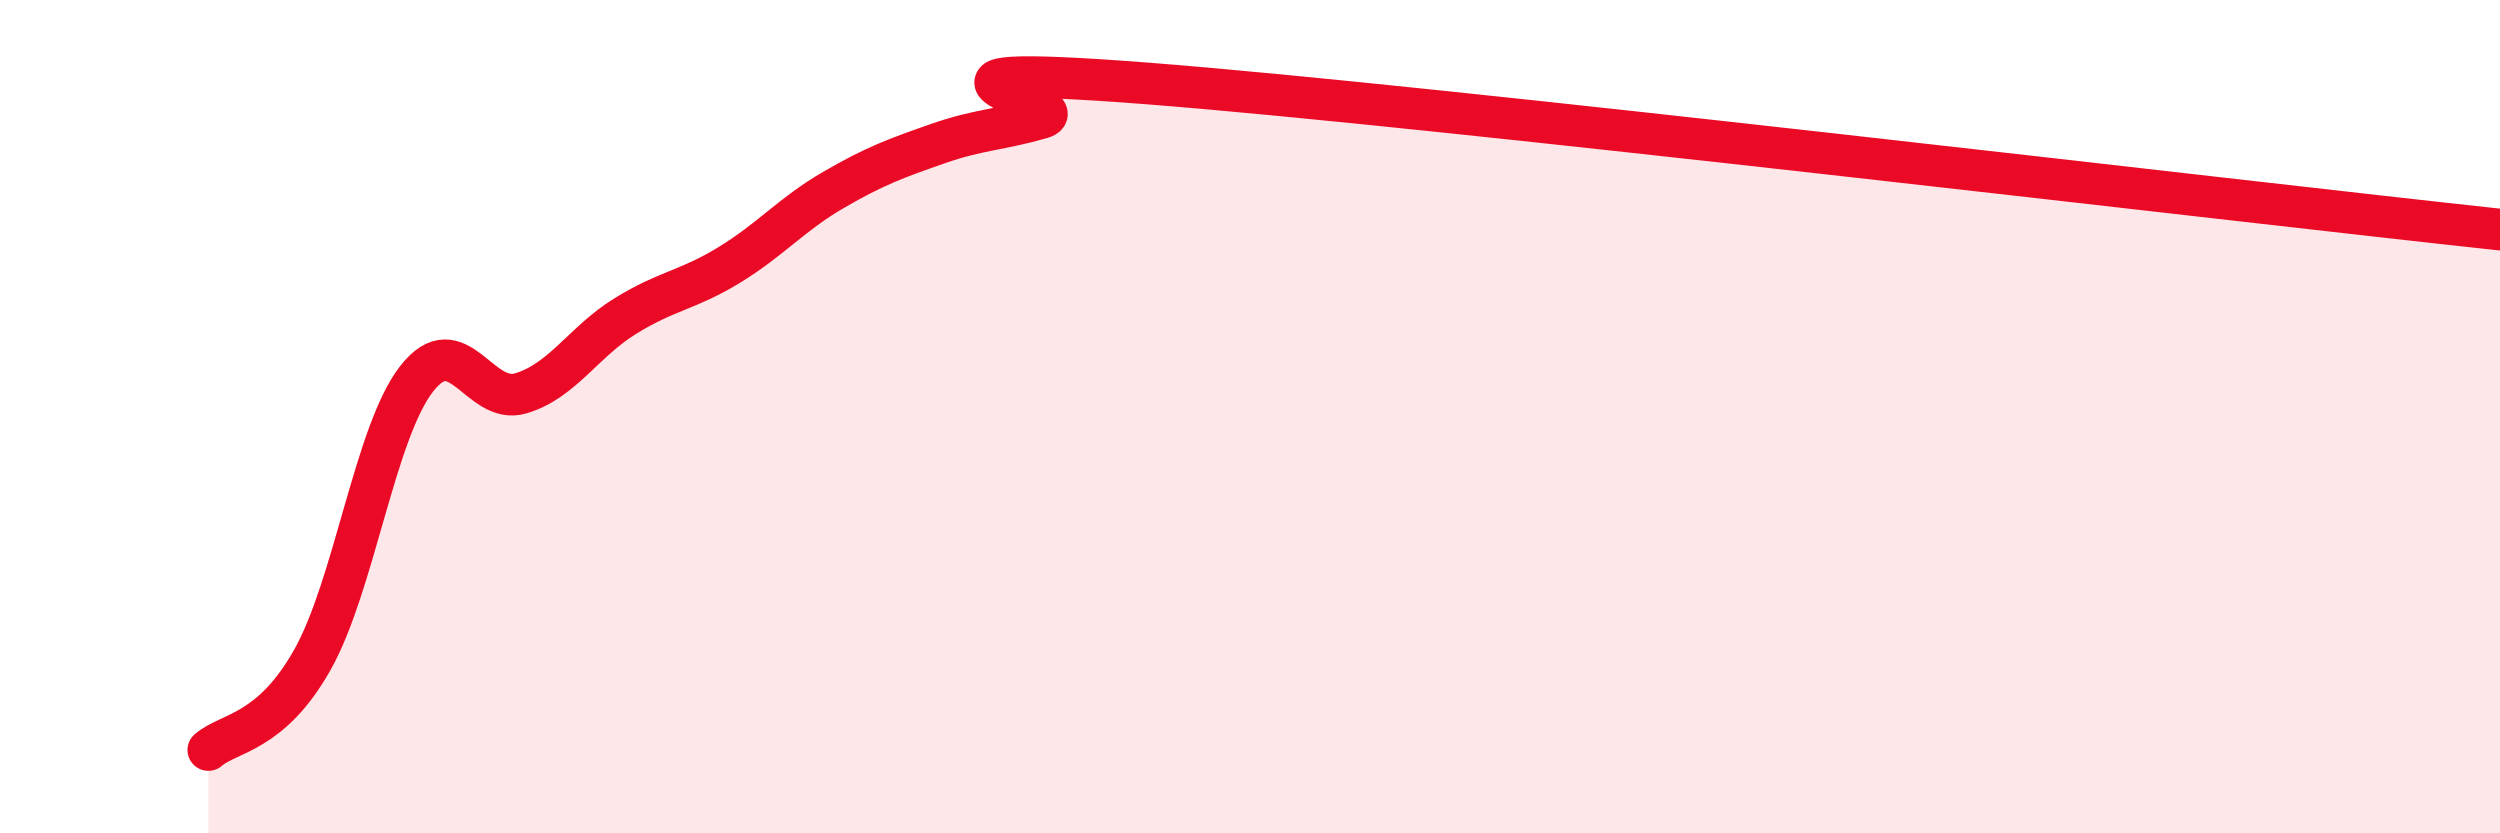
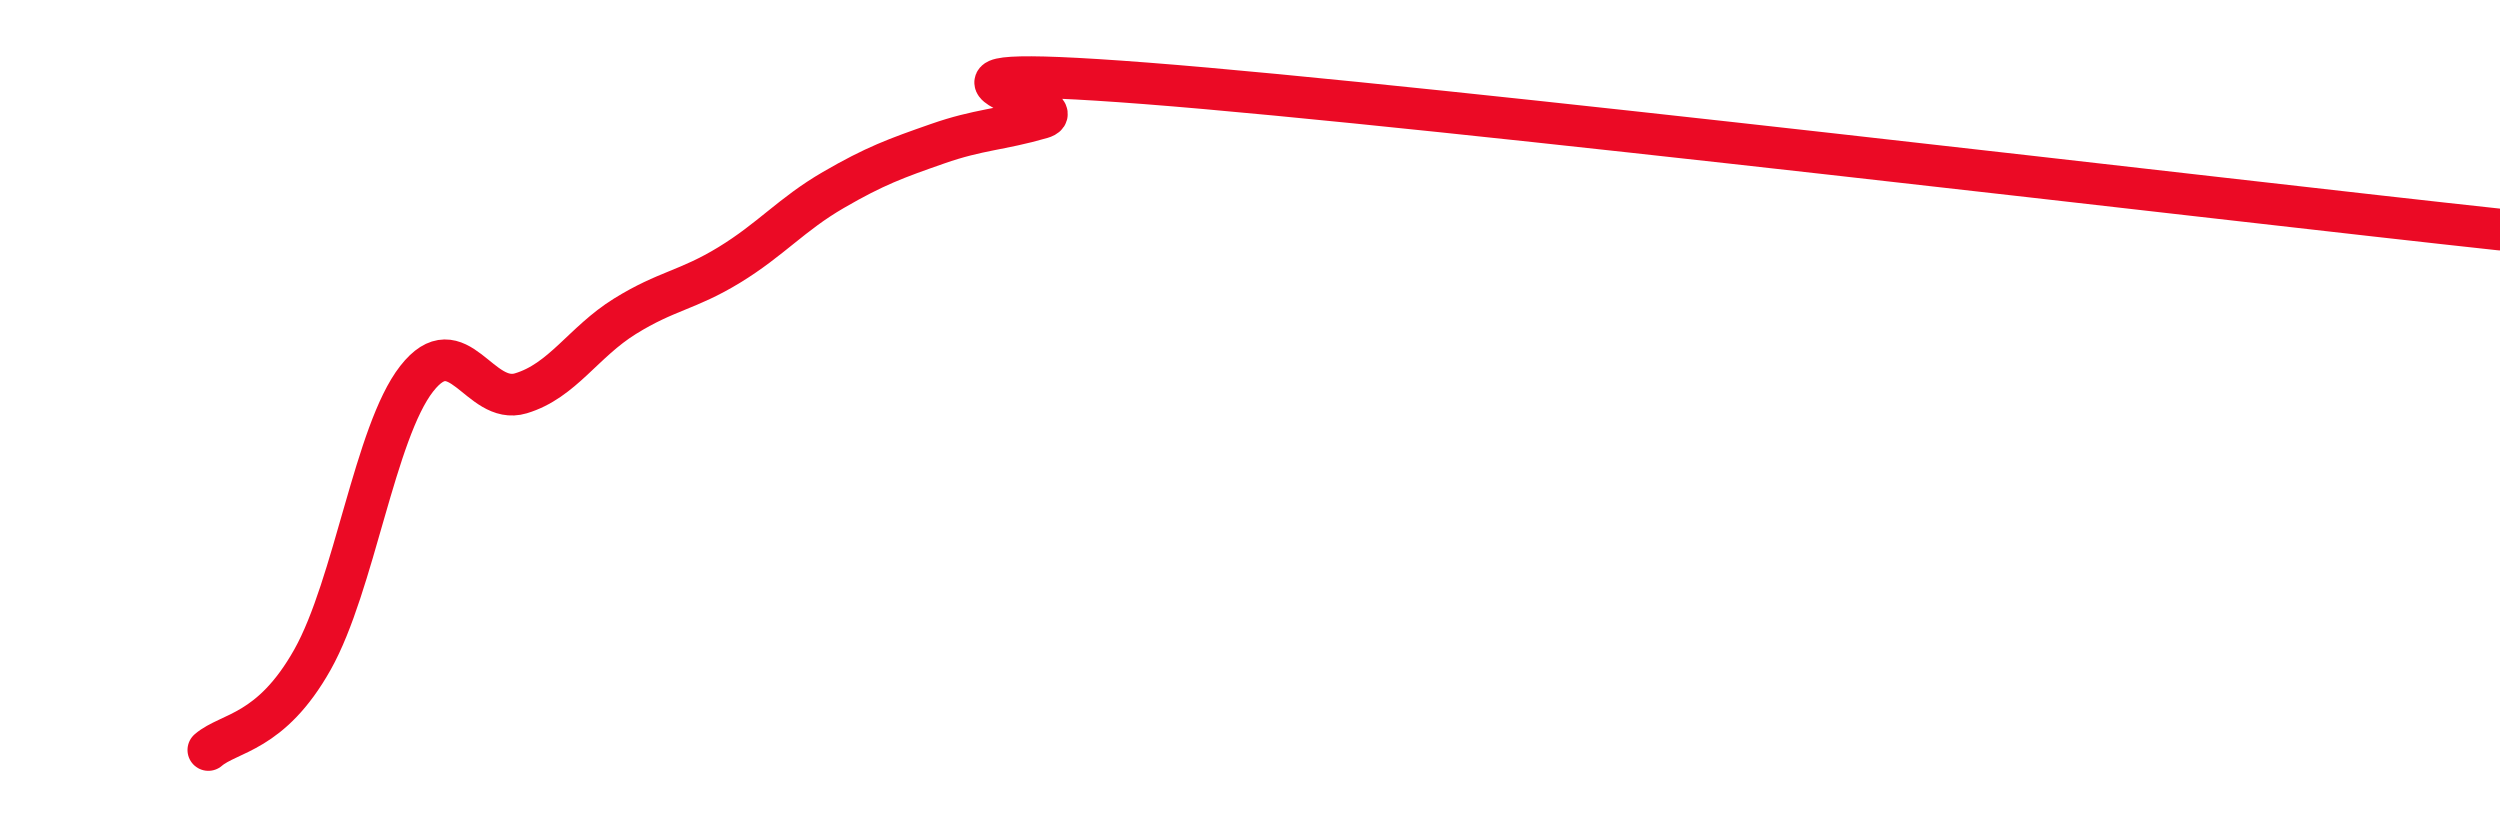
<svg xmlns="http://www.w3.org/2000/svg" width="60" height="20" viewBox="0 0 60 20">
-   <path d="M 5,18 C 5.5,17.57 6.5,17.61 7.5,15.83 C 8.5,14.05 9,10.37 10,9.09 C 11,7.81 11.5,9.74 12.5,9.44 C 13.5,9.14 14,8.21 15,7.59 C 16,6.97 16.5,6.97 17.5,6.36 C 18.5,5.75 19,5.14 20,4.56 C 21,3.98 21.5,3.8 22.5,3.45 C 23.5,3.1 24,3.12 25,2.83 C 26,2.54 20.5,1.46 27.5,2 C 34.5,2.54 53.5,4.81 60,5.51L60 20L5 20Z" fill="#EB0A25" opacity="0.1" stroke-linecap="round" stroke-linejoin="round" />
  <path d="M 5,18 C 5.5,17.57 6.5,17.61 7.5,15.83 C 8.5,14.05 9,10.37 10,9.09 C 11,7.81 11.5,9.74 12.5,9.44 C 13.5,9.14 14,8.21 15,7.59 C 16,6.97 16.5,6.97 17.5,6.36 C 18.5,5.75 19,5.14 20,4.56 C 21,3.98 21.5,3.8 22.5,3.45 C 23.5,3.1 24,3.12 25,2.83 C 26,2.54 20.5,1.46 27.5,2 C 34.5,2.54 53.5,4.81 60,5.51" stroke="#EB0A25" stroke-width="1" fill="none" stroke-linecap="round" stroke-linejoin="round" />
</svg>